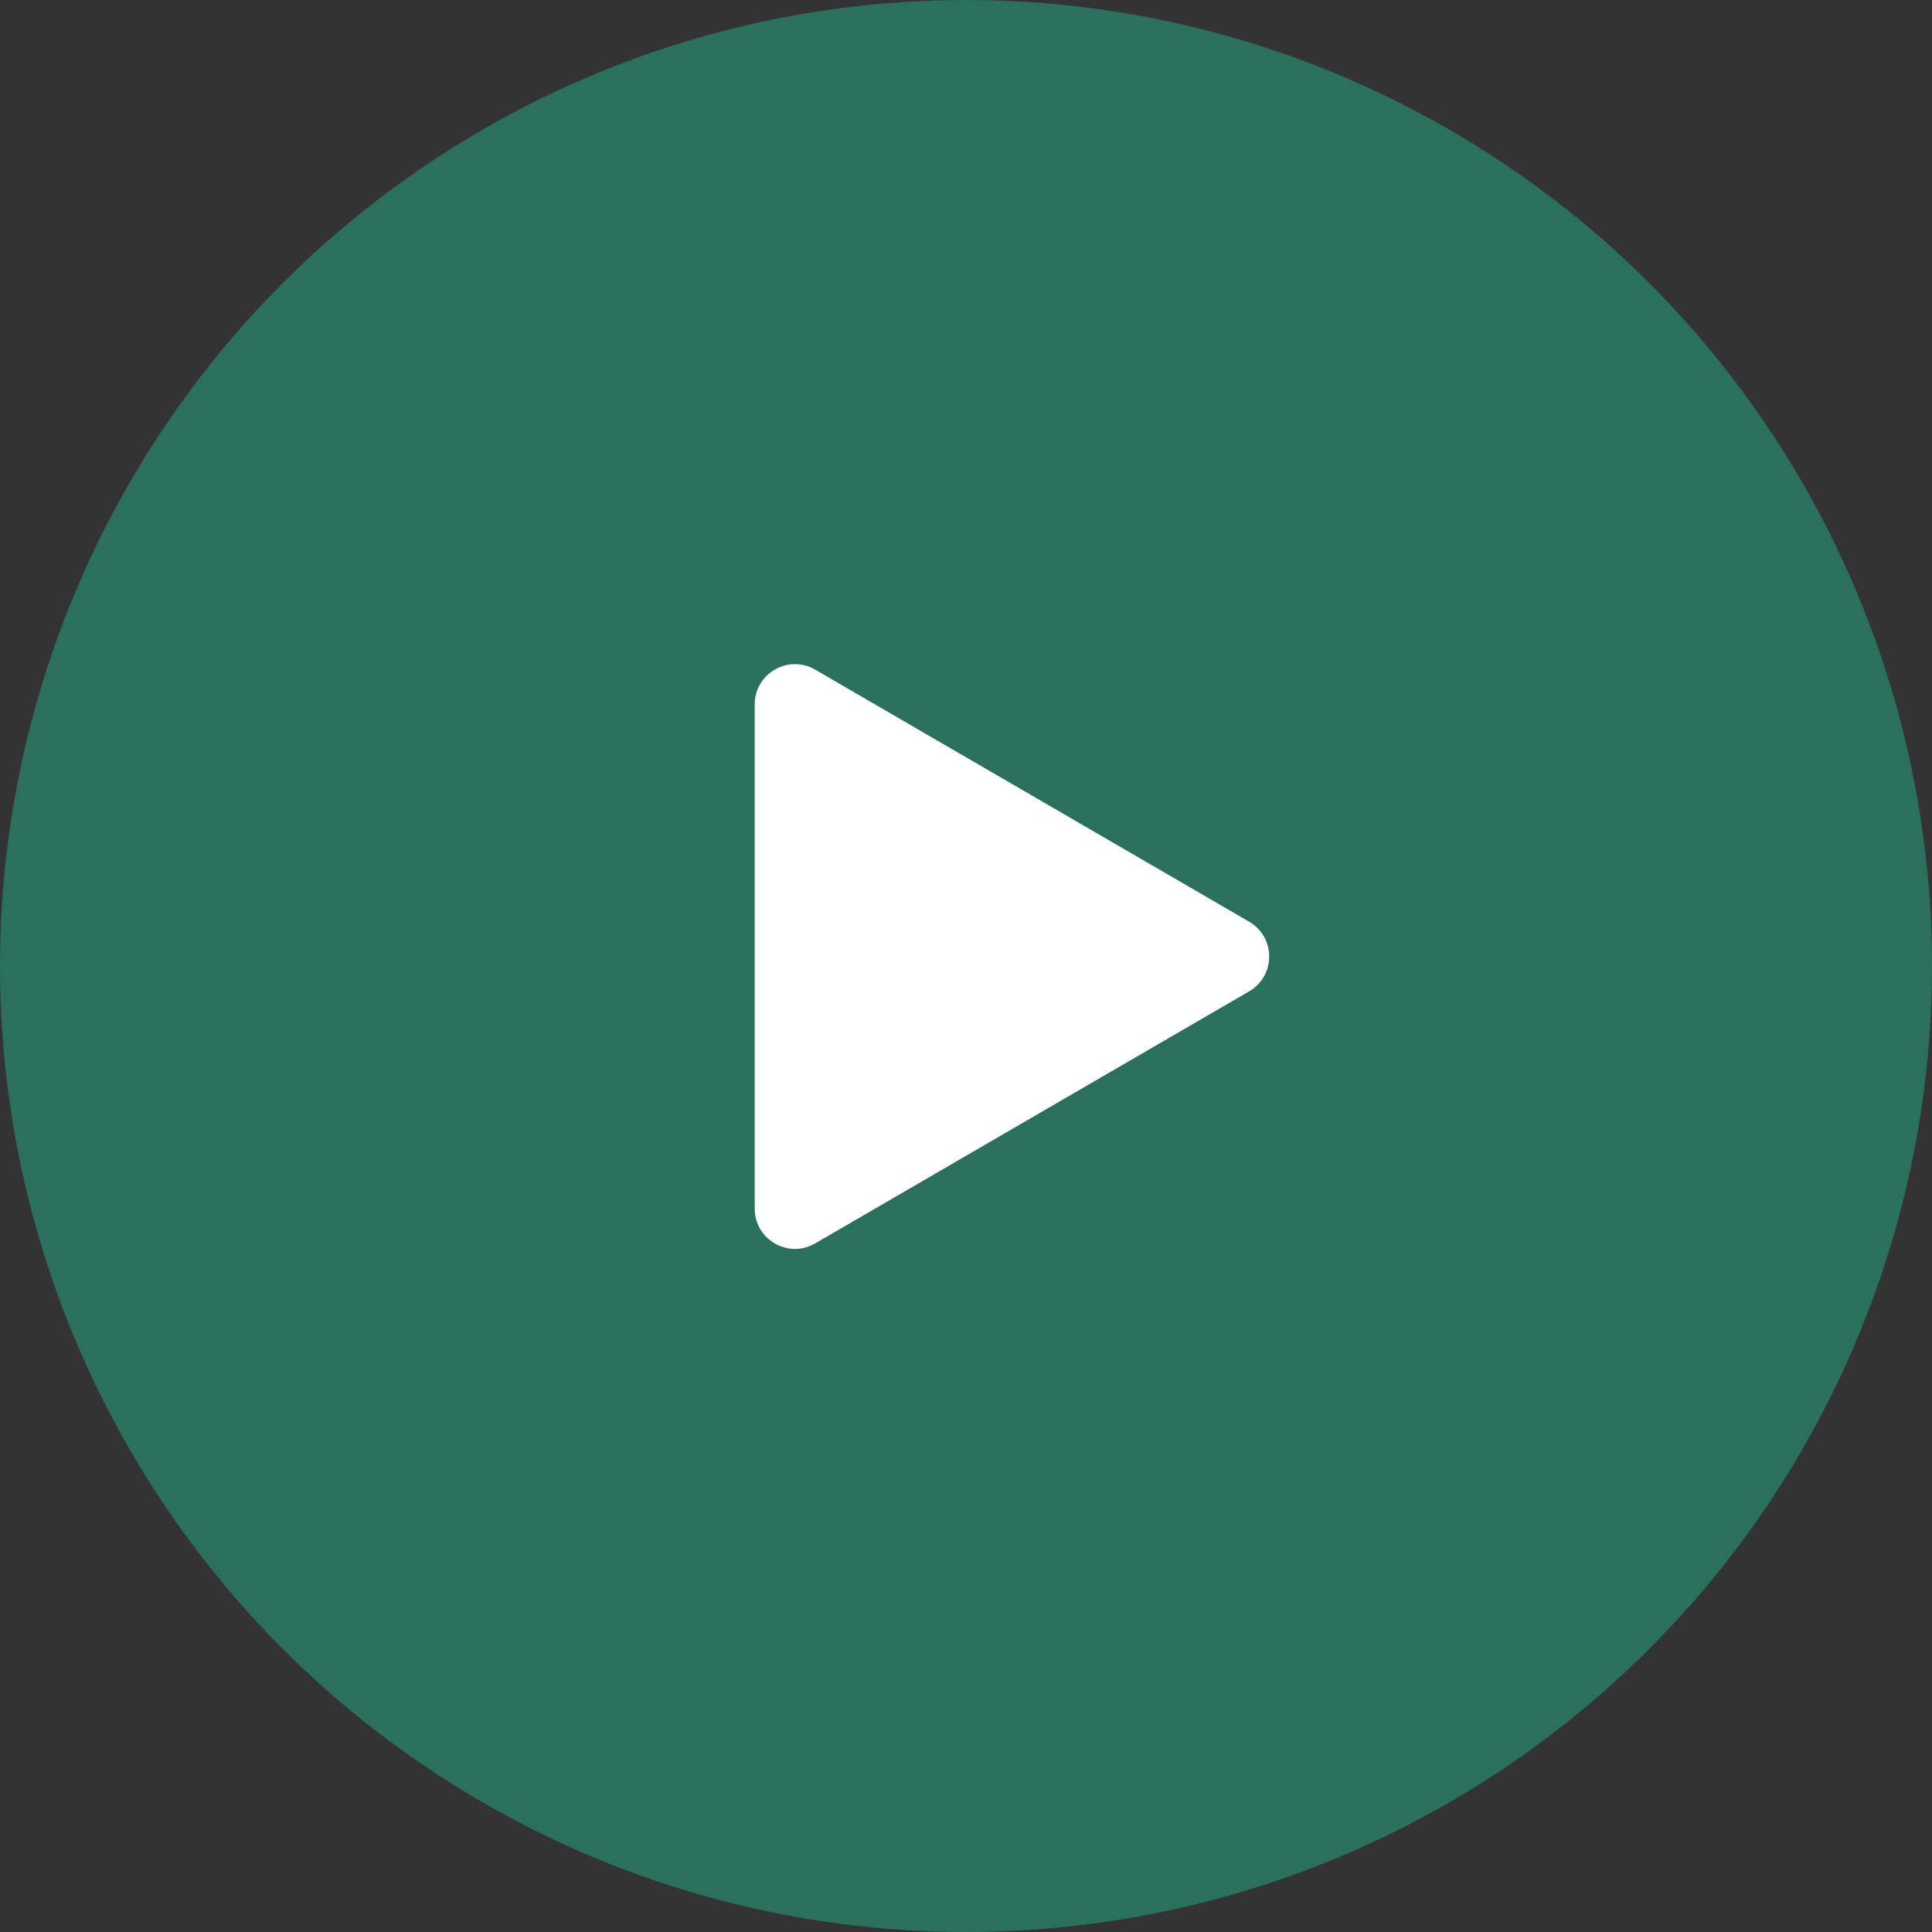
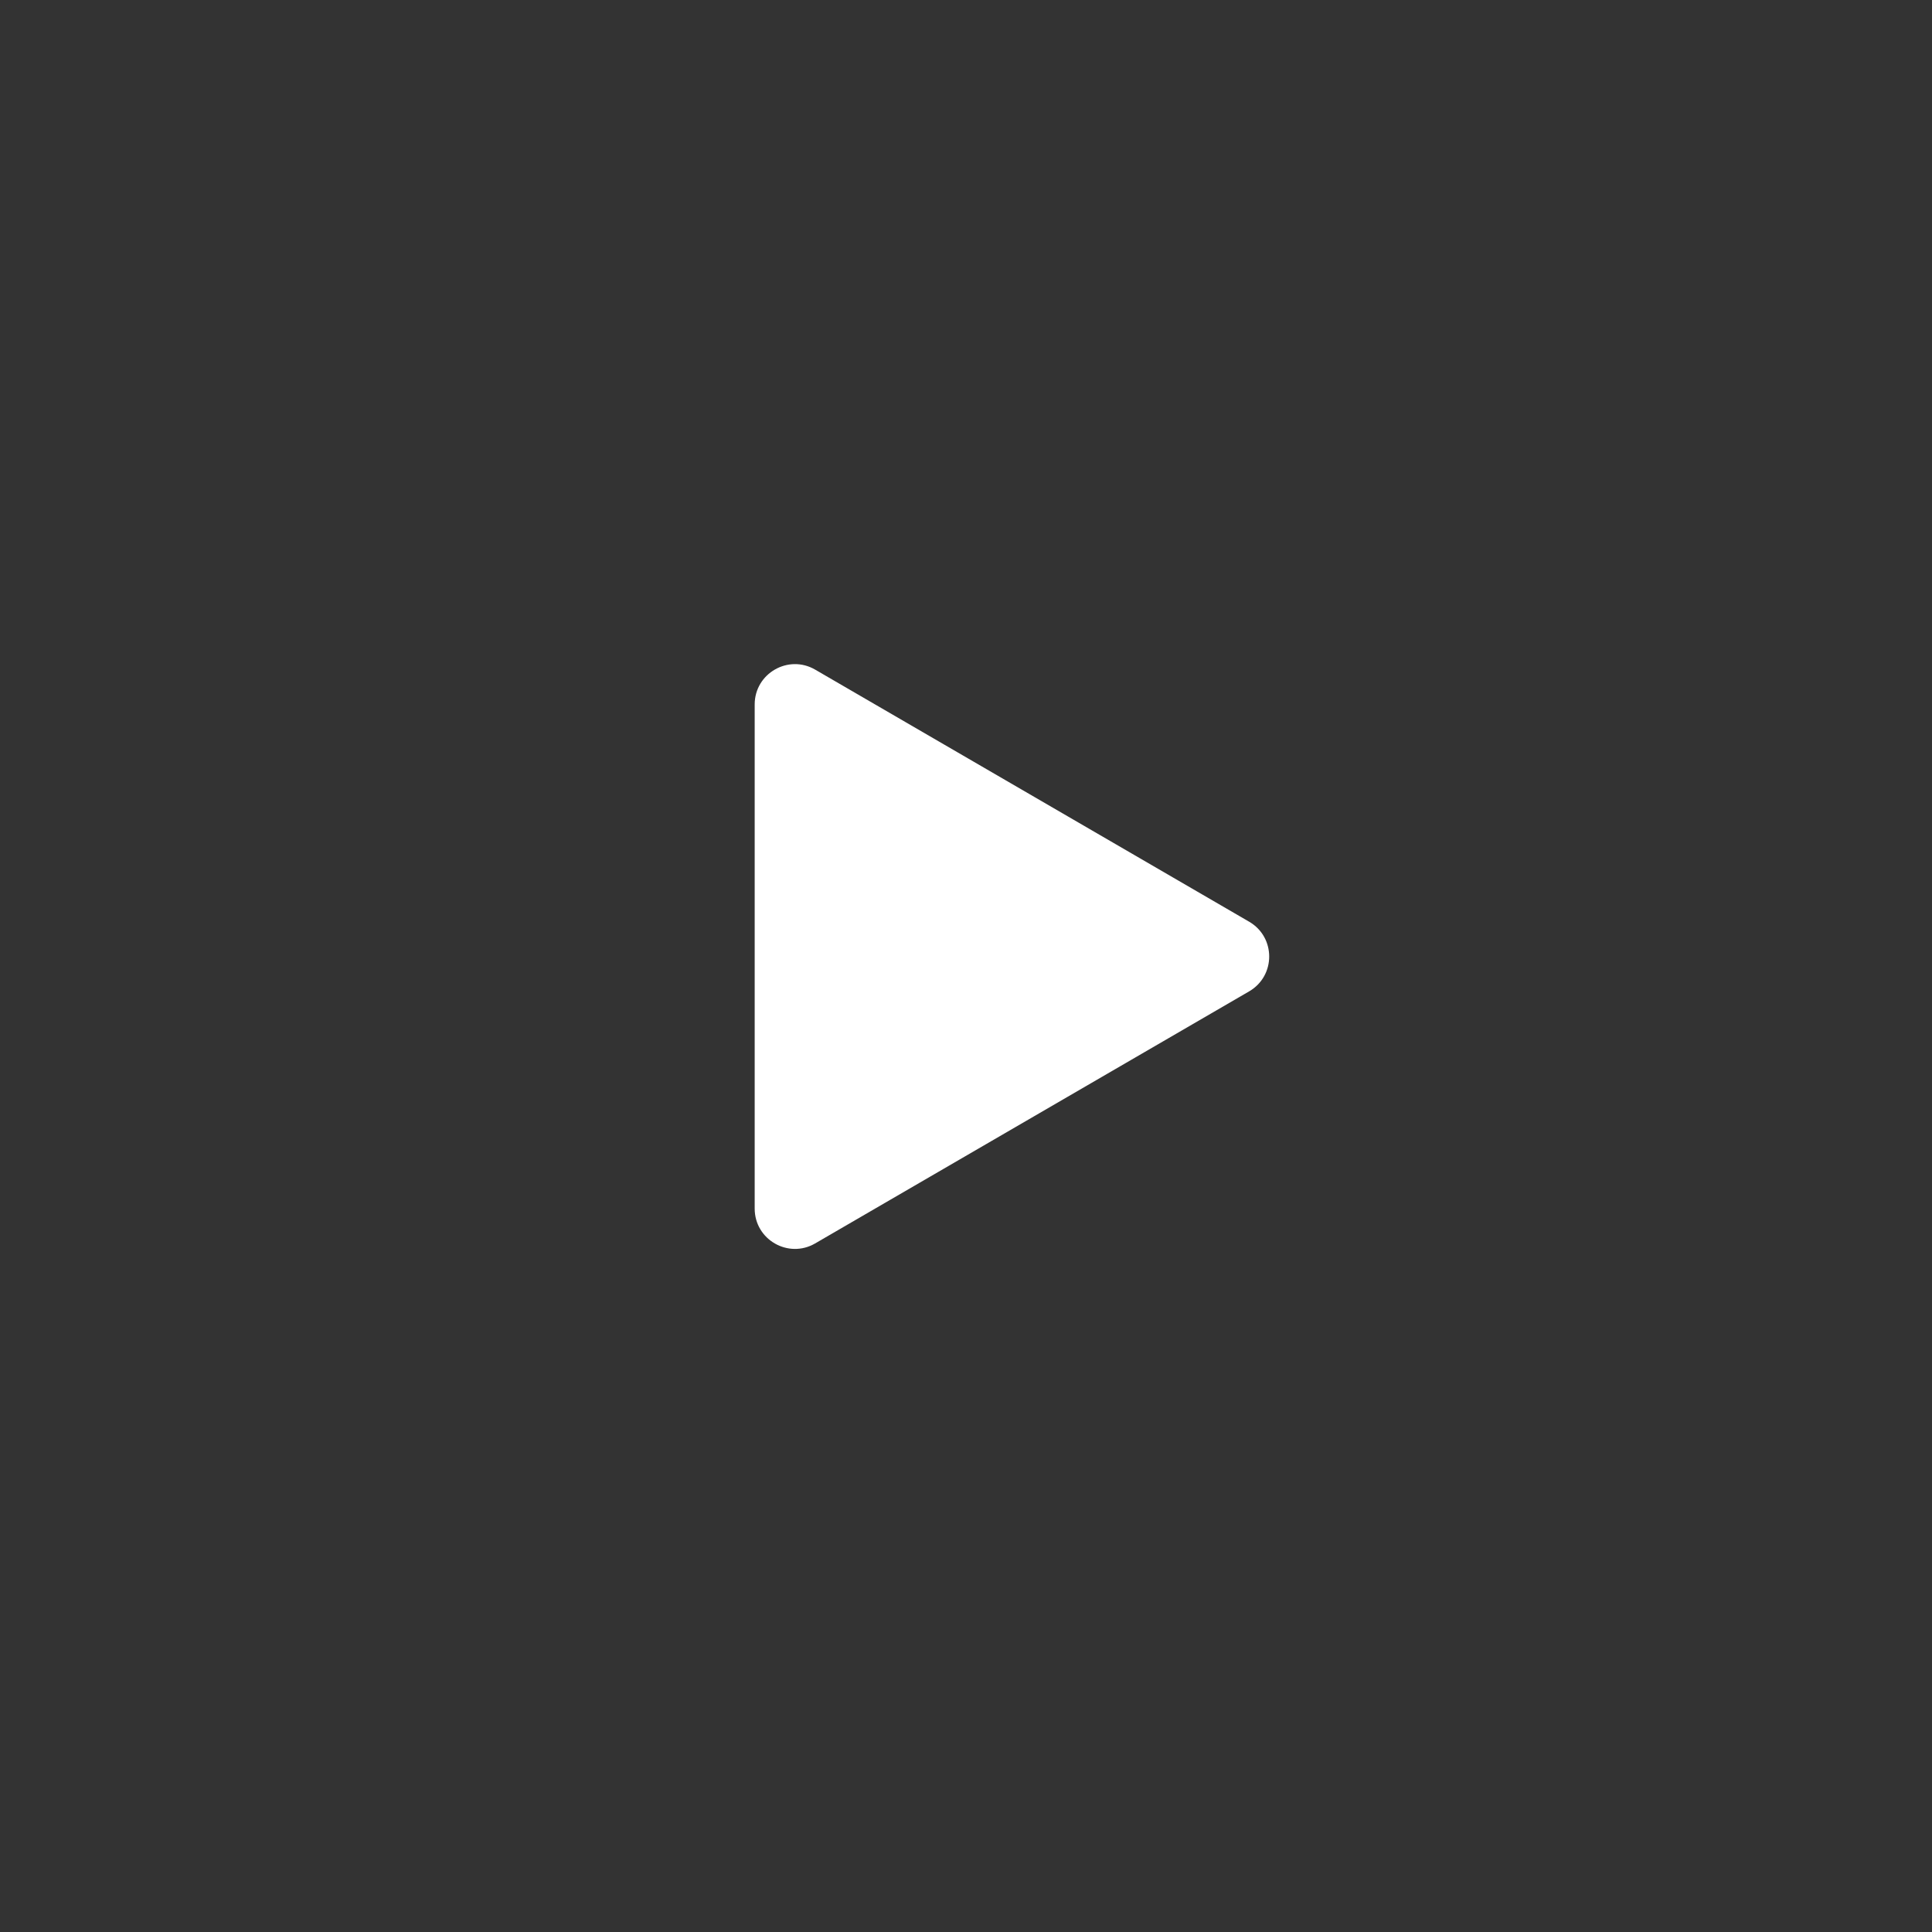
<svg xmlns="http://www.w3.org/2000/svg" width="64" height="64" viewBox="0 0 64 64" fill="none">
  <rect x="0" y="0" width="64" height="64" fill="#333333" stroke="none" />
-   <circle cx="32" cy="32" r="32" fill="#2B705C" />
  <path d="M41.38 30.533L27.003 22.182C26.115 21.666 25 22.308 25 23.335V40.037C25 41.065 26.115 41.706 27.003 41.19L41.38 32.84C42.265 32.325 42.265 31.047 41.38 30.533Z" fill="white" />
</svg>